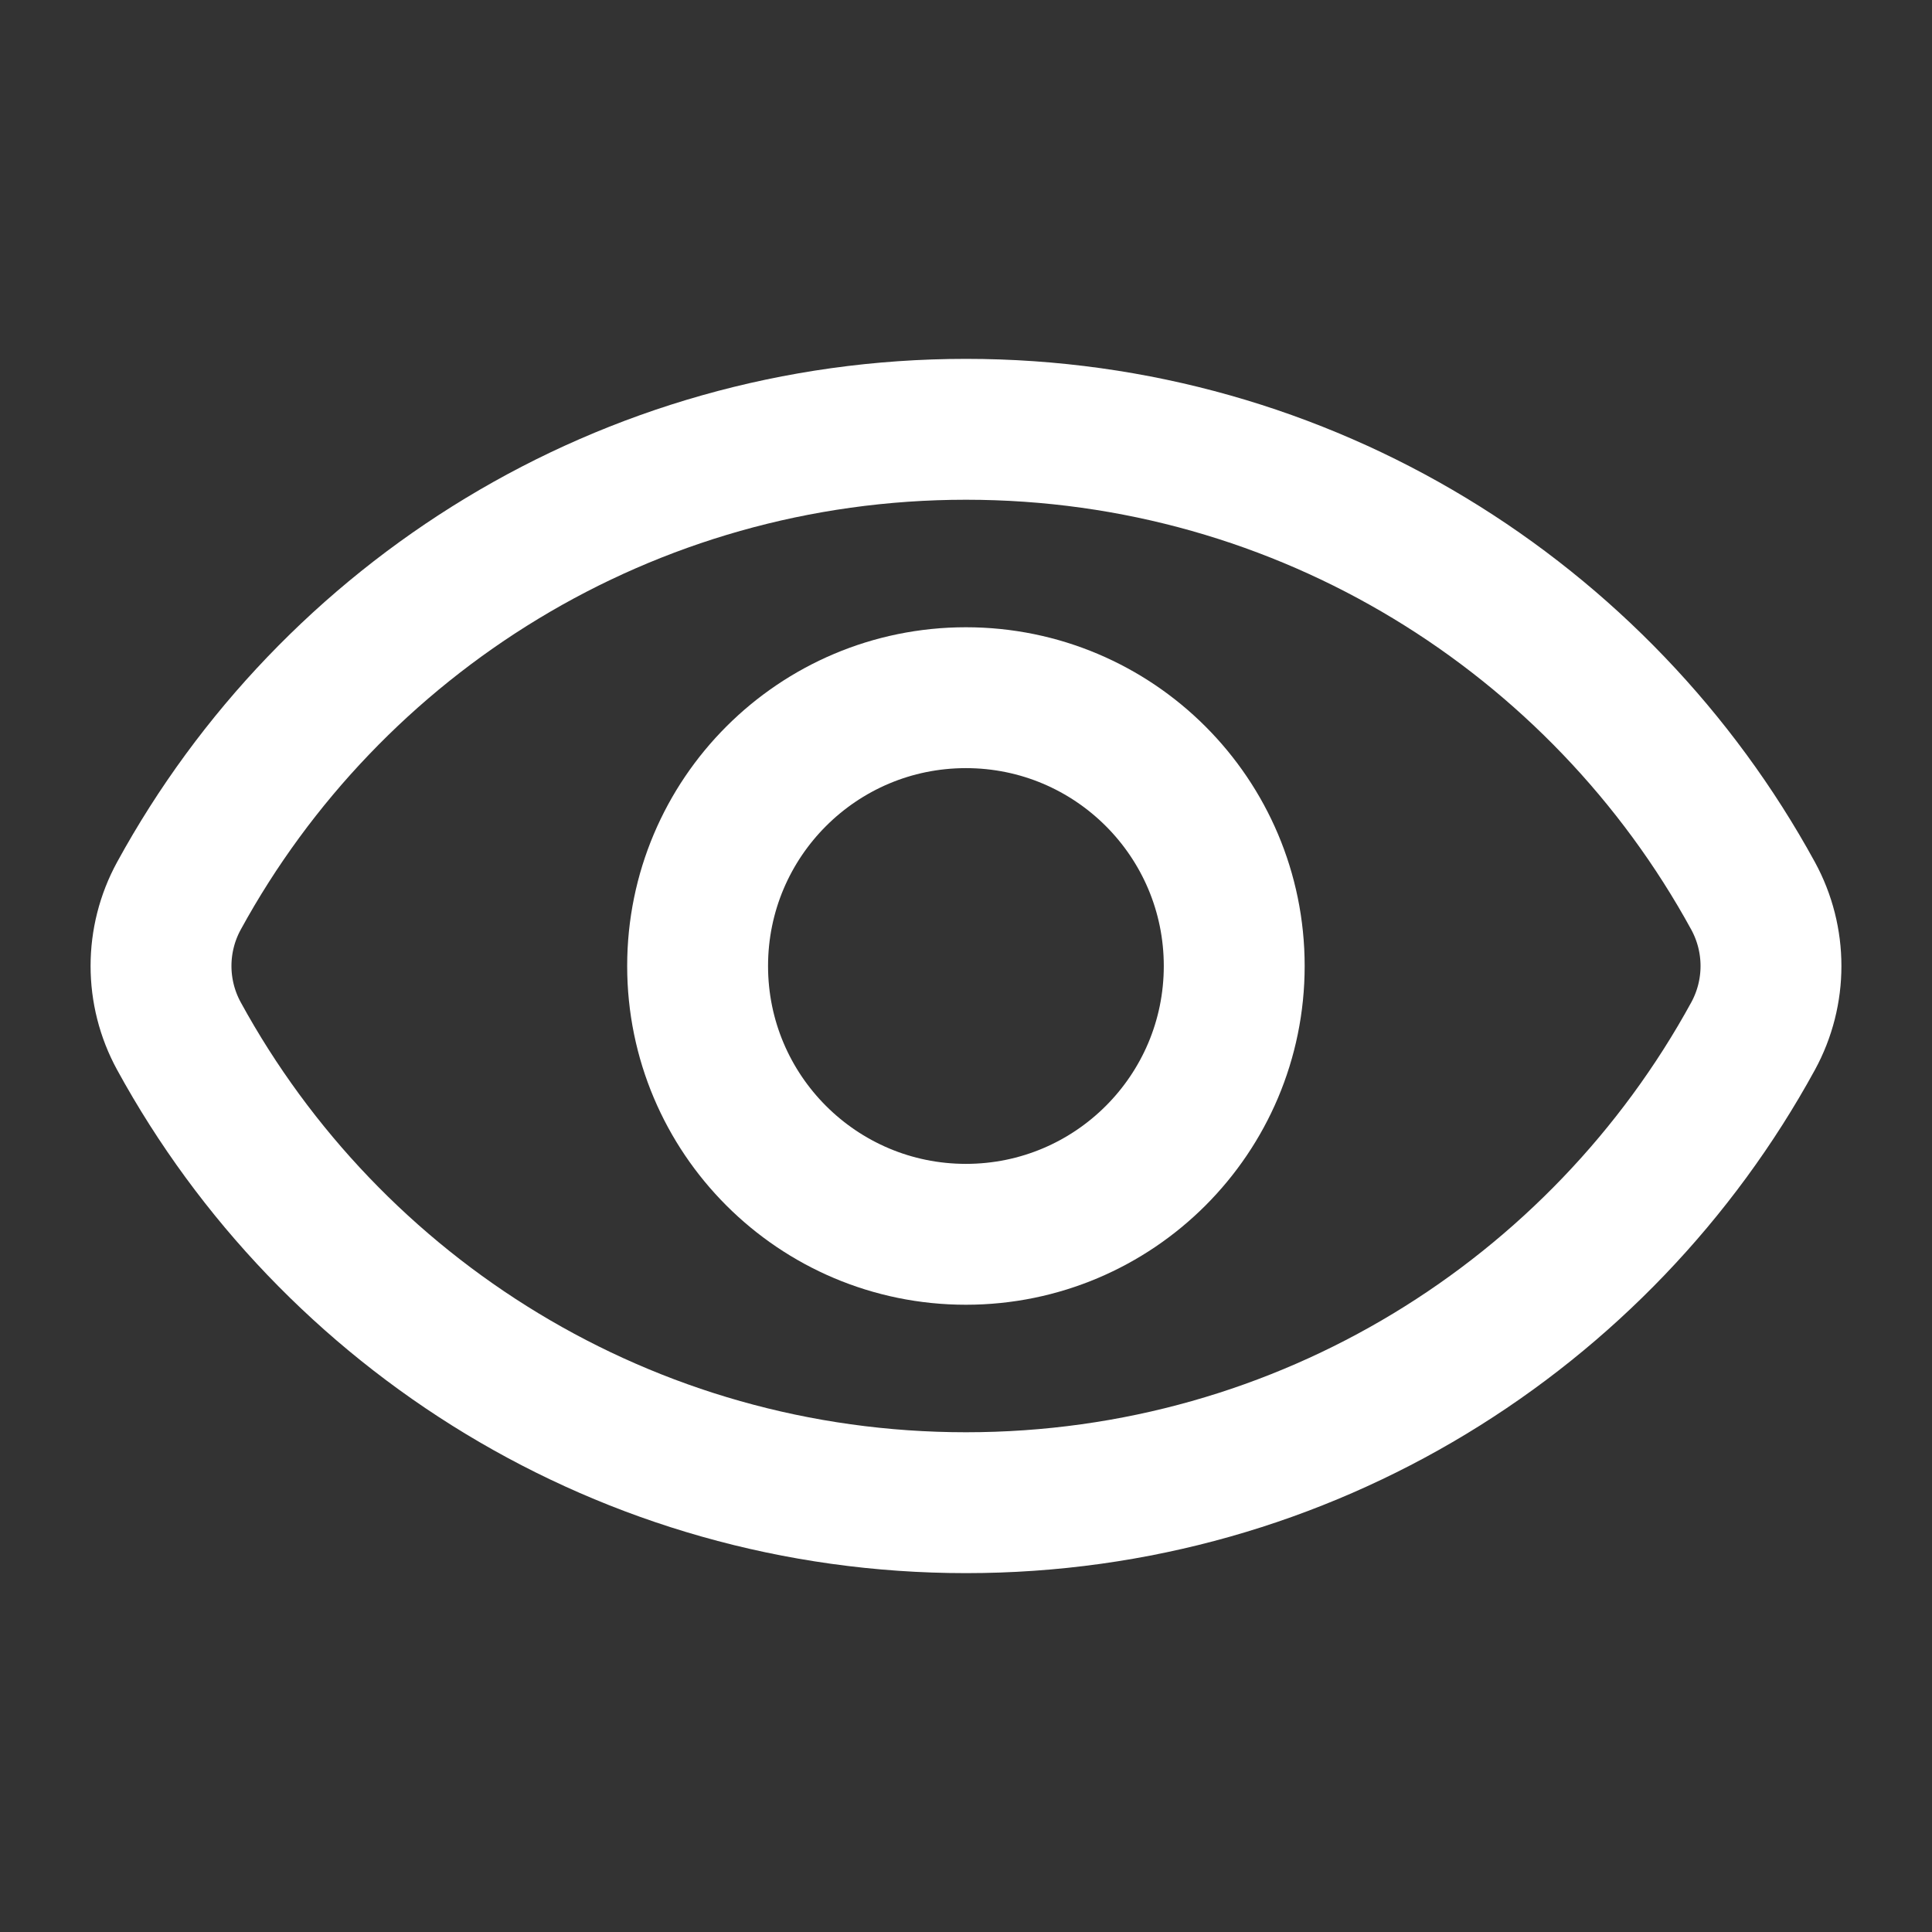
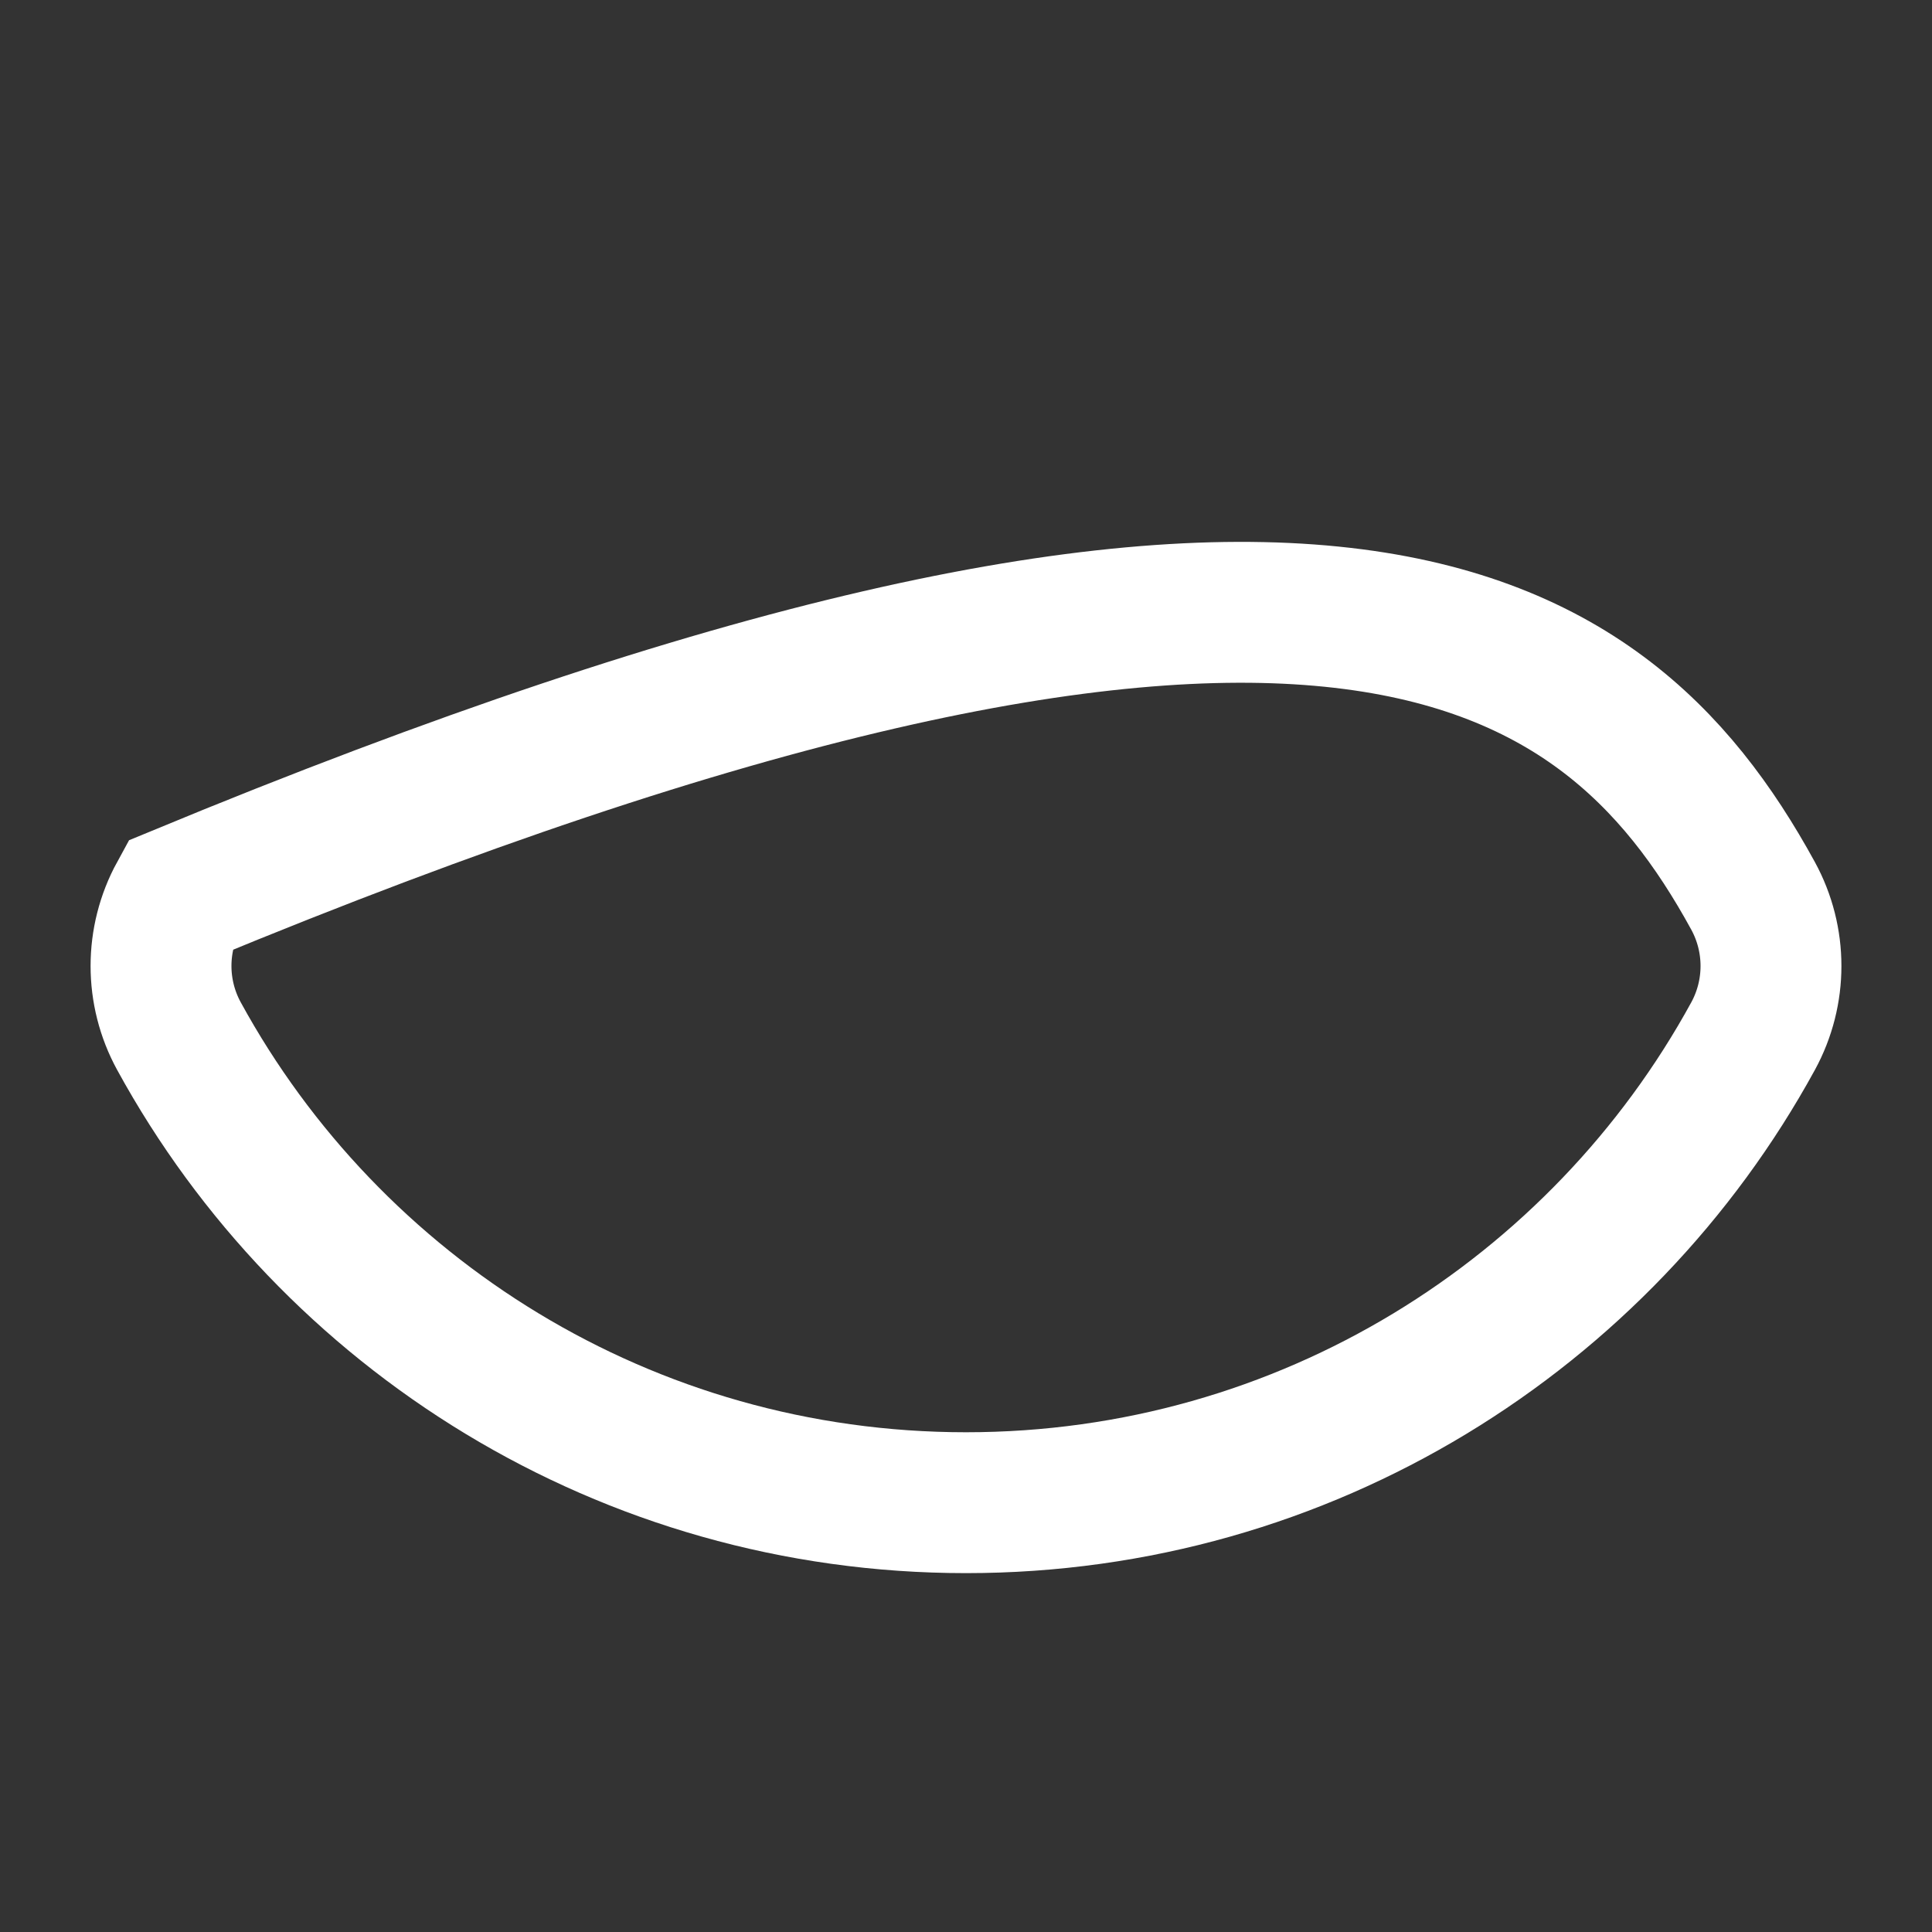
<svg xmlns="http://www.w3.org/2000/svg" width="24" height="24" viewBox="0 0 24 24" fill="none">
  <rect x="0" y="0" width="24" height="24" fill="#333333" stroke="none" />
-   <path d="M2.223 12.871C1.926 12.328 1.926 11.671 2.223 11.128C4.111 7.676 7.782 5.333 12 5.333C16.218 5.333 19.889 7.676 21.777 11.128C22.074 11.672 22.074 12.328 21.777 12.872C19.889 16.324 16.218 18.667 12 18.667C7.782 18.667 4.111 16.324 2.223 12.871Z" stroke="white" stroke-width="1.75" />
-   <circle cx="11.999" cy="12" r="3.333" stroke="white" stroke-width="1.75" />
+   <path d="M2.223 12.871C1.926 12.328 1.926 11.671 2.223 11.128C16.218 5.333 19.889 7.676 21.777 11.128C22.074 11.672 22.074 12.328 21.777 12.872C19.889 16.324 16.218 18.667 12 18.667C7.782 18.667 4.111 16.324 2.223 12.871Z" stroke="white" stroke-width="1.75" />
</svg>